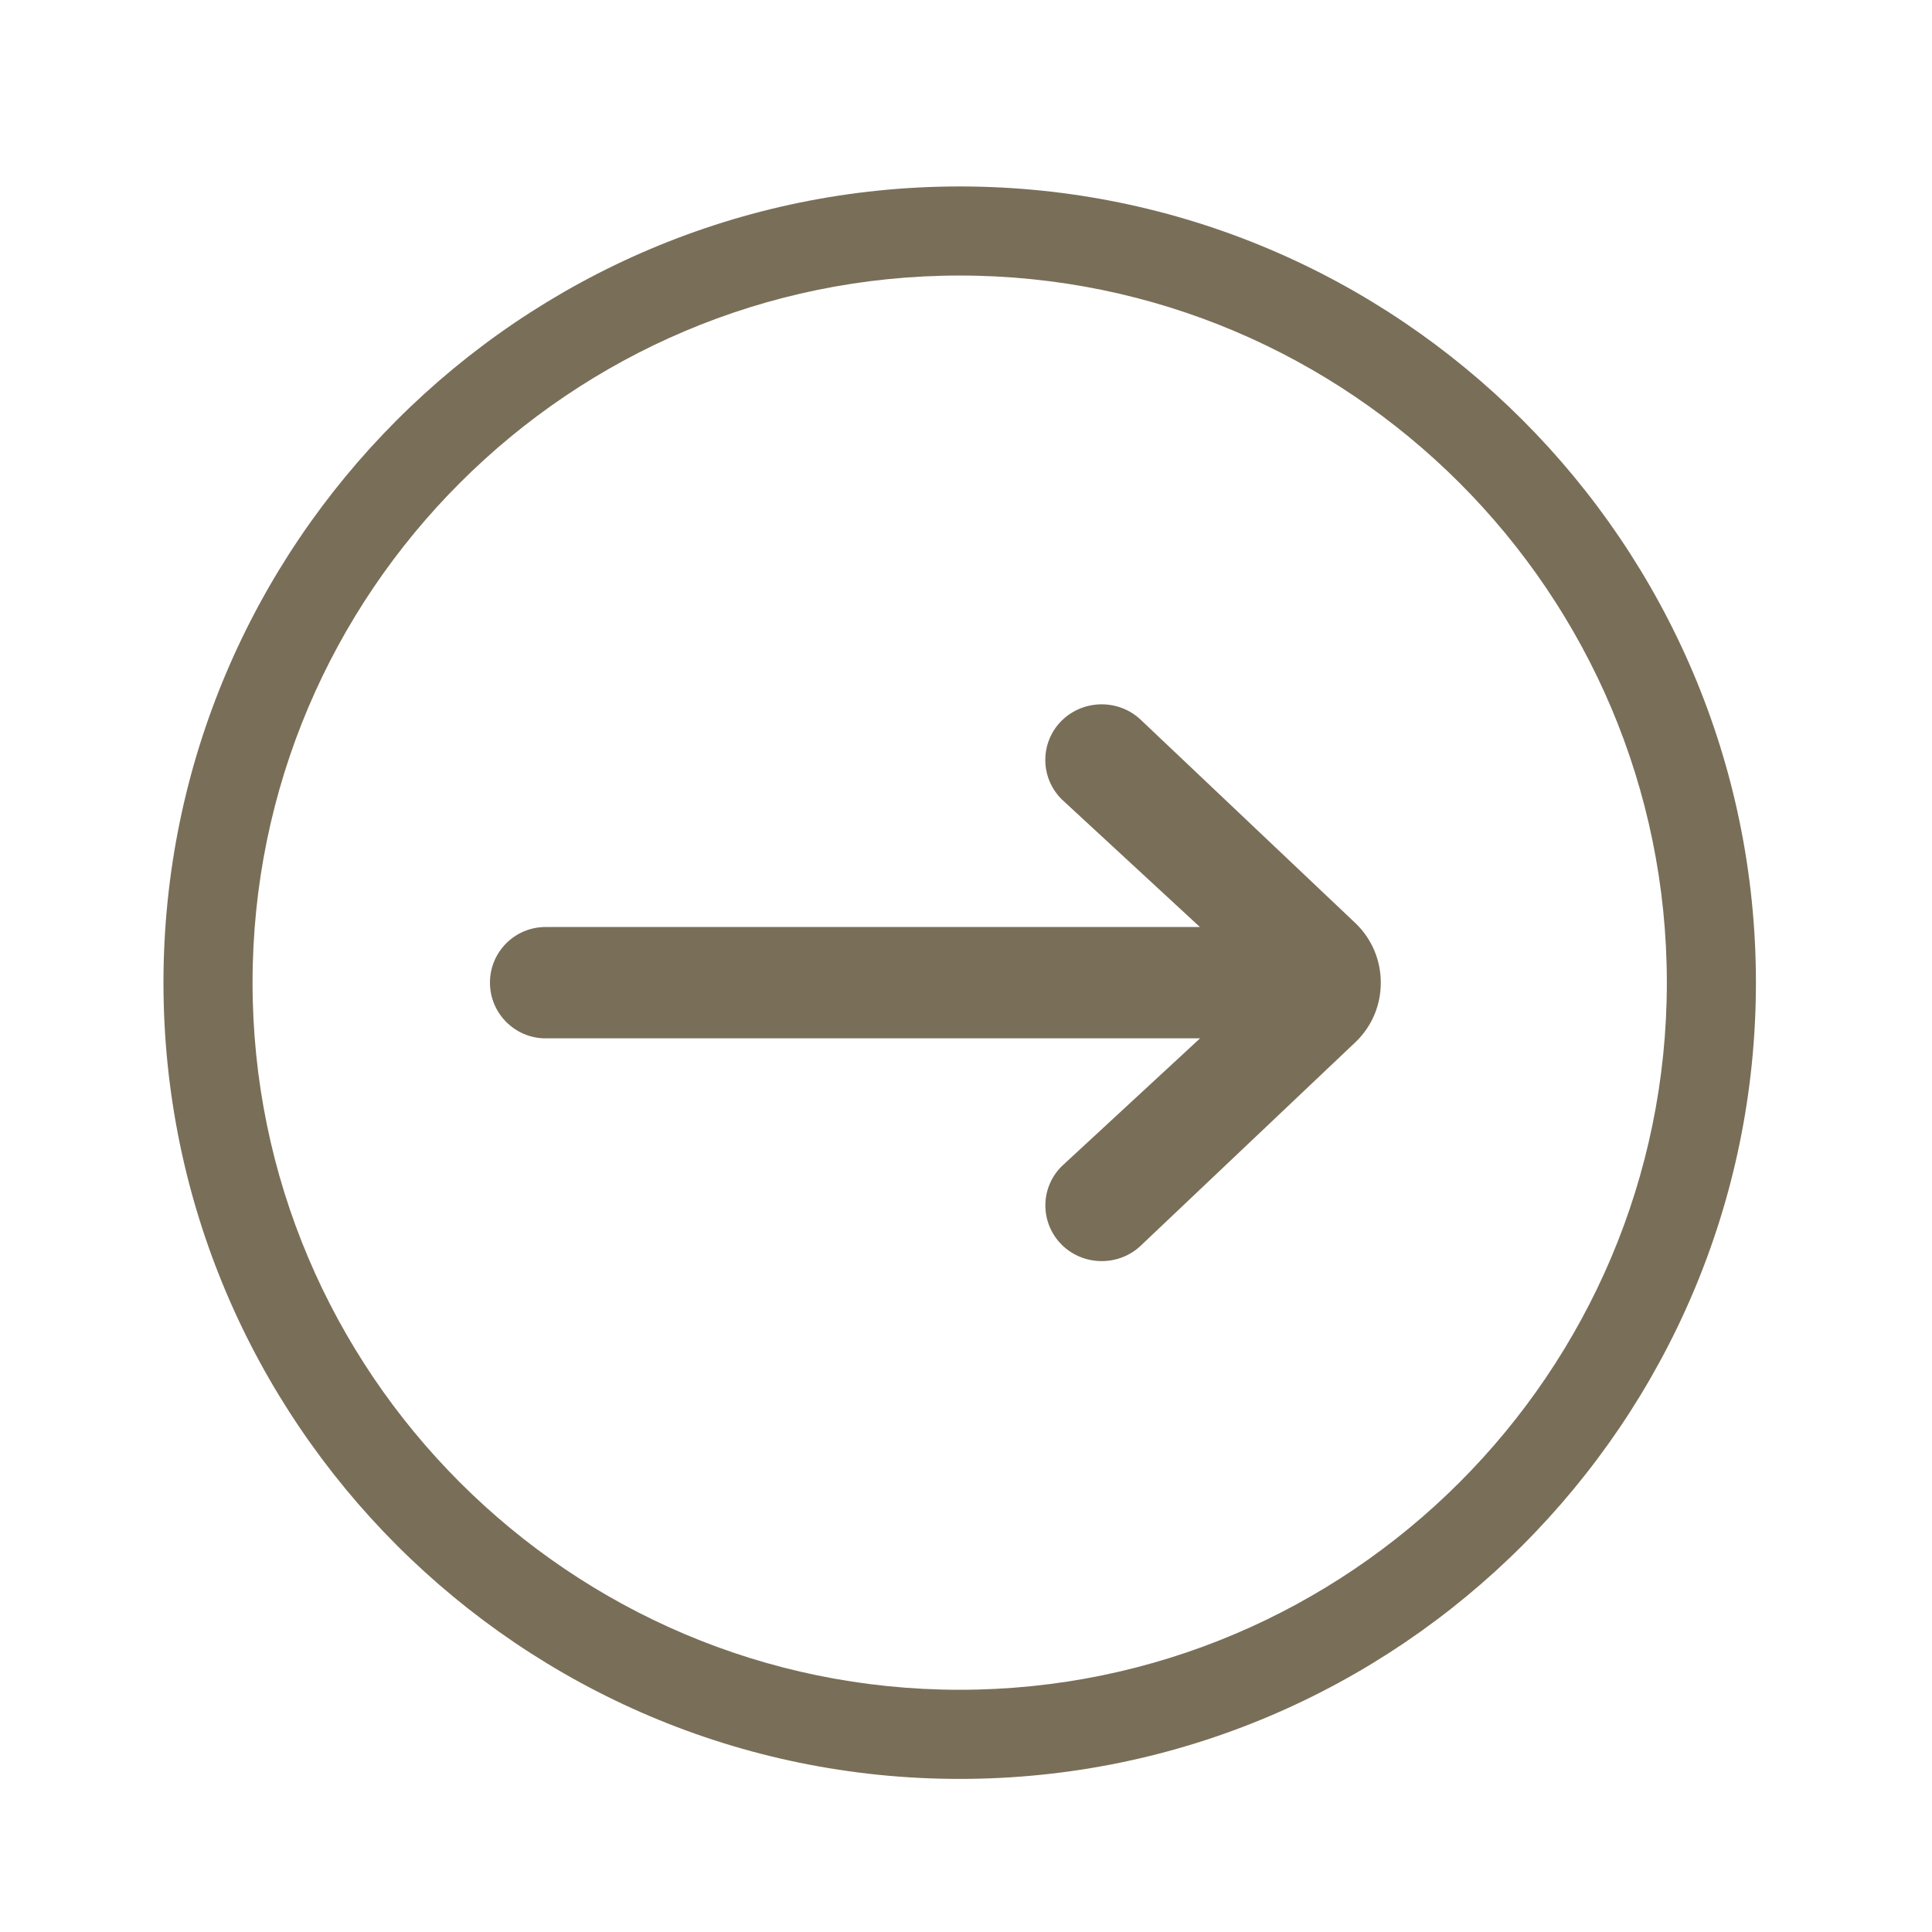
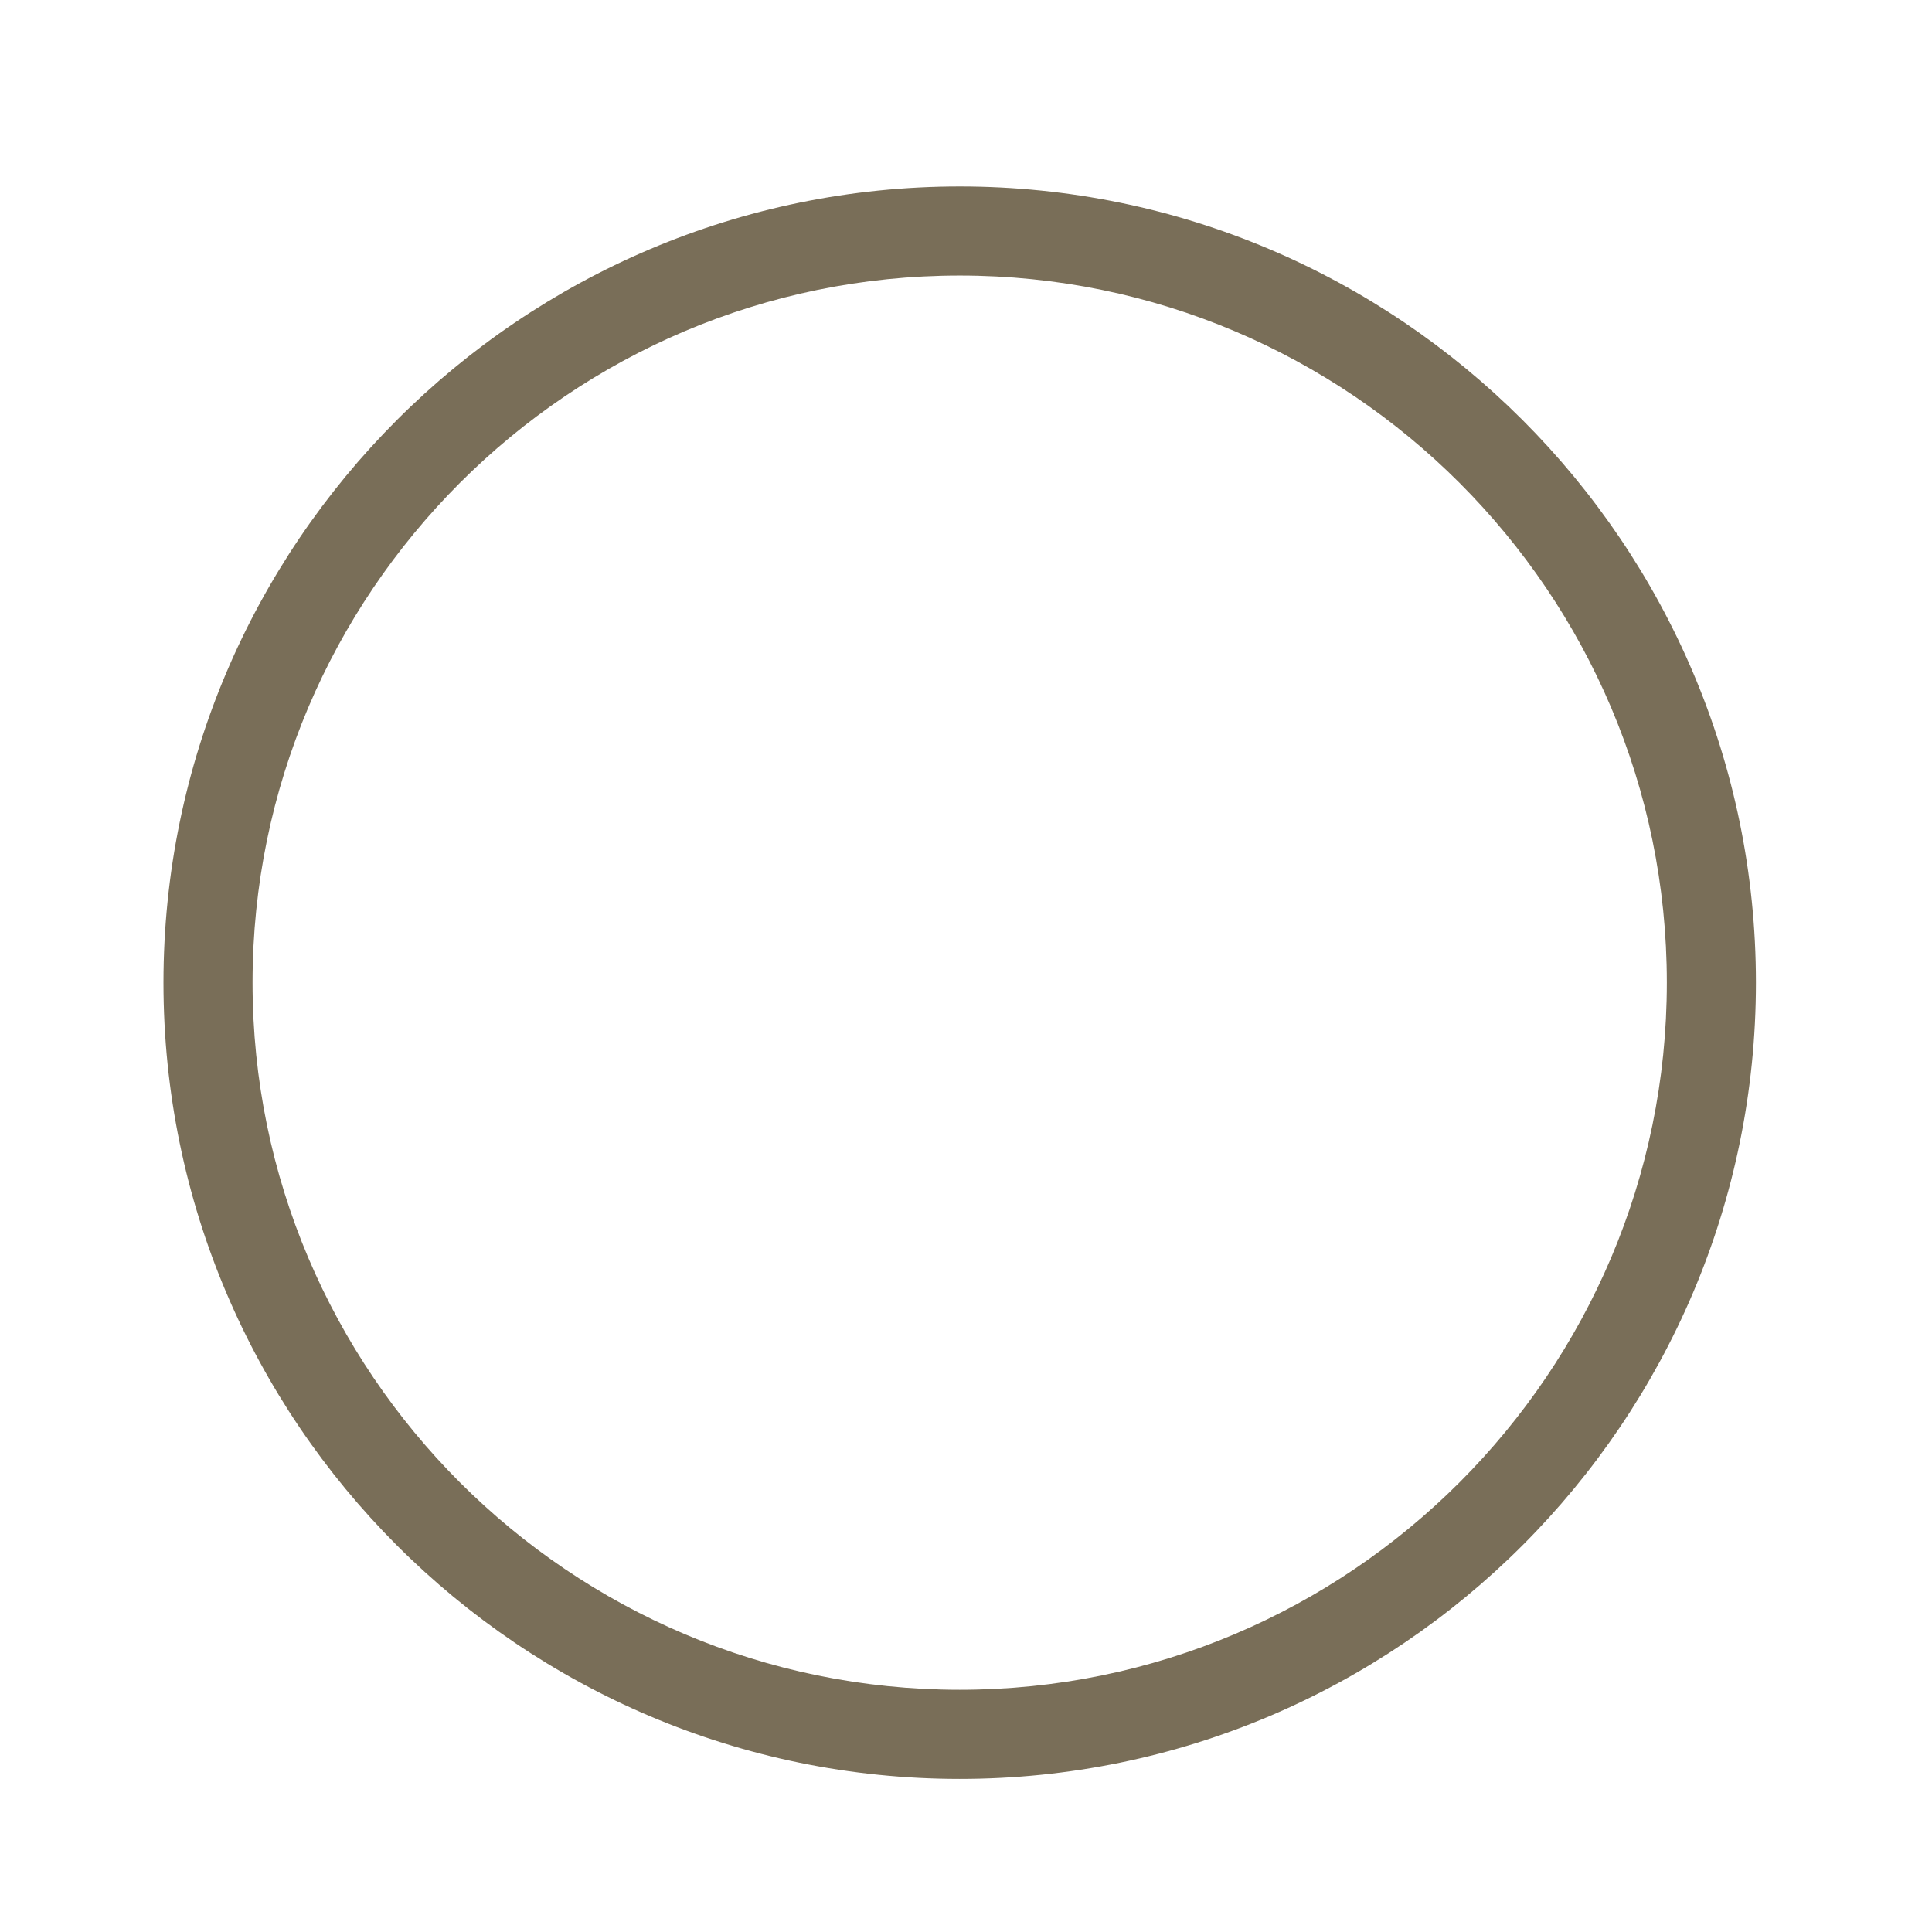
<svg xmlns="http://www.w3.org/2000/svg" version="1.1" id="Layer_1" x="0px" y="0px" width="43.375px" height="43.375px" viewBox="0 0 43.375 43.375" enable-background="new 0 0 43.375 43.375" xml:space="preserve">
  <g>
    <path fill="#796E58" d="M21.546,39.938c-9.857,0-17.876-8.02-17.876-17.875S11.689,4.186,21.546,4.186   c9.856,0,17.876,8.019,17.876,17.875S31.402,39.938,21.546,39.938z M21.546,6.186c-8.754,0-15.876,7.122-15.876,15.875   c0,8.753,7.122,15.876,15.876,15.876s15.876-7.123,15.876-15.876C37.422,13.307,30.3,6.186,21.546,6.186z" />
  </g>
-   <path fill="#796E58" d="M26.941,23.313L23.84,26.18c-0.494,0.486-0.494,1.278,0,1.769c0.493,0.485,1.297,0.485,1.789,0l4.813-4.562  C30.805,23.034,31,22.564,31,22.062c0-0.501-0.197-0.973-0.557-1.325l-4.813-4.559c-0.494-0.487-1.298-0.487-1.793,0  c-0.492,0.487-0.492,1.279,0,1.768l3.102,2.866H12.25c-0.691,0-1.25,0.558-1.25,1.25c0,0.688,0.561,1.25,1.25,1.25H26.941  L26.941,23.313z" />
</svg>